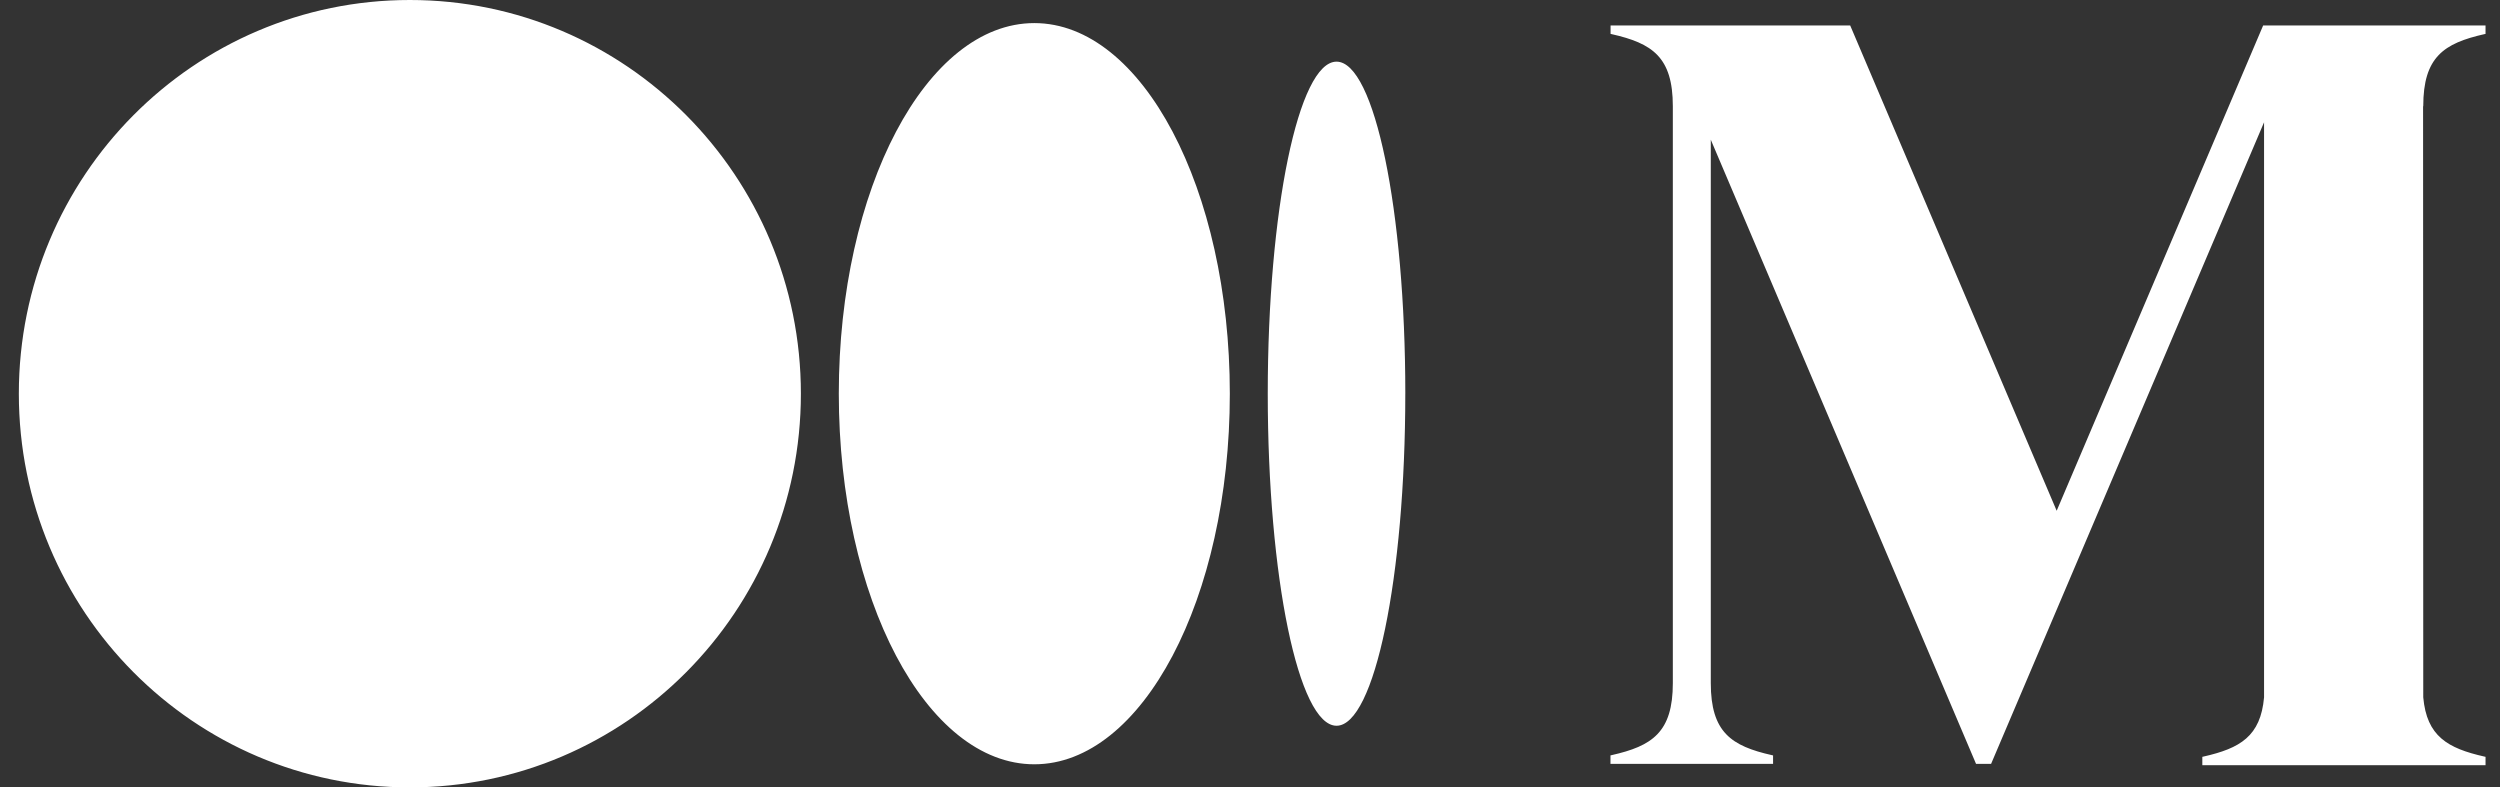
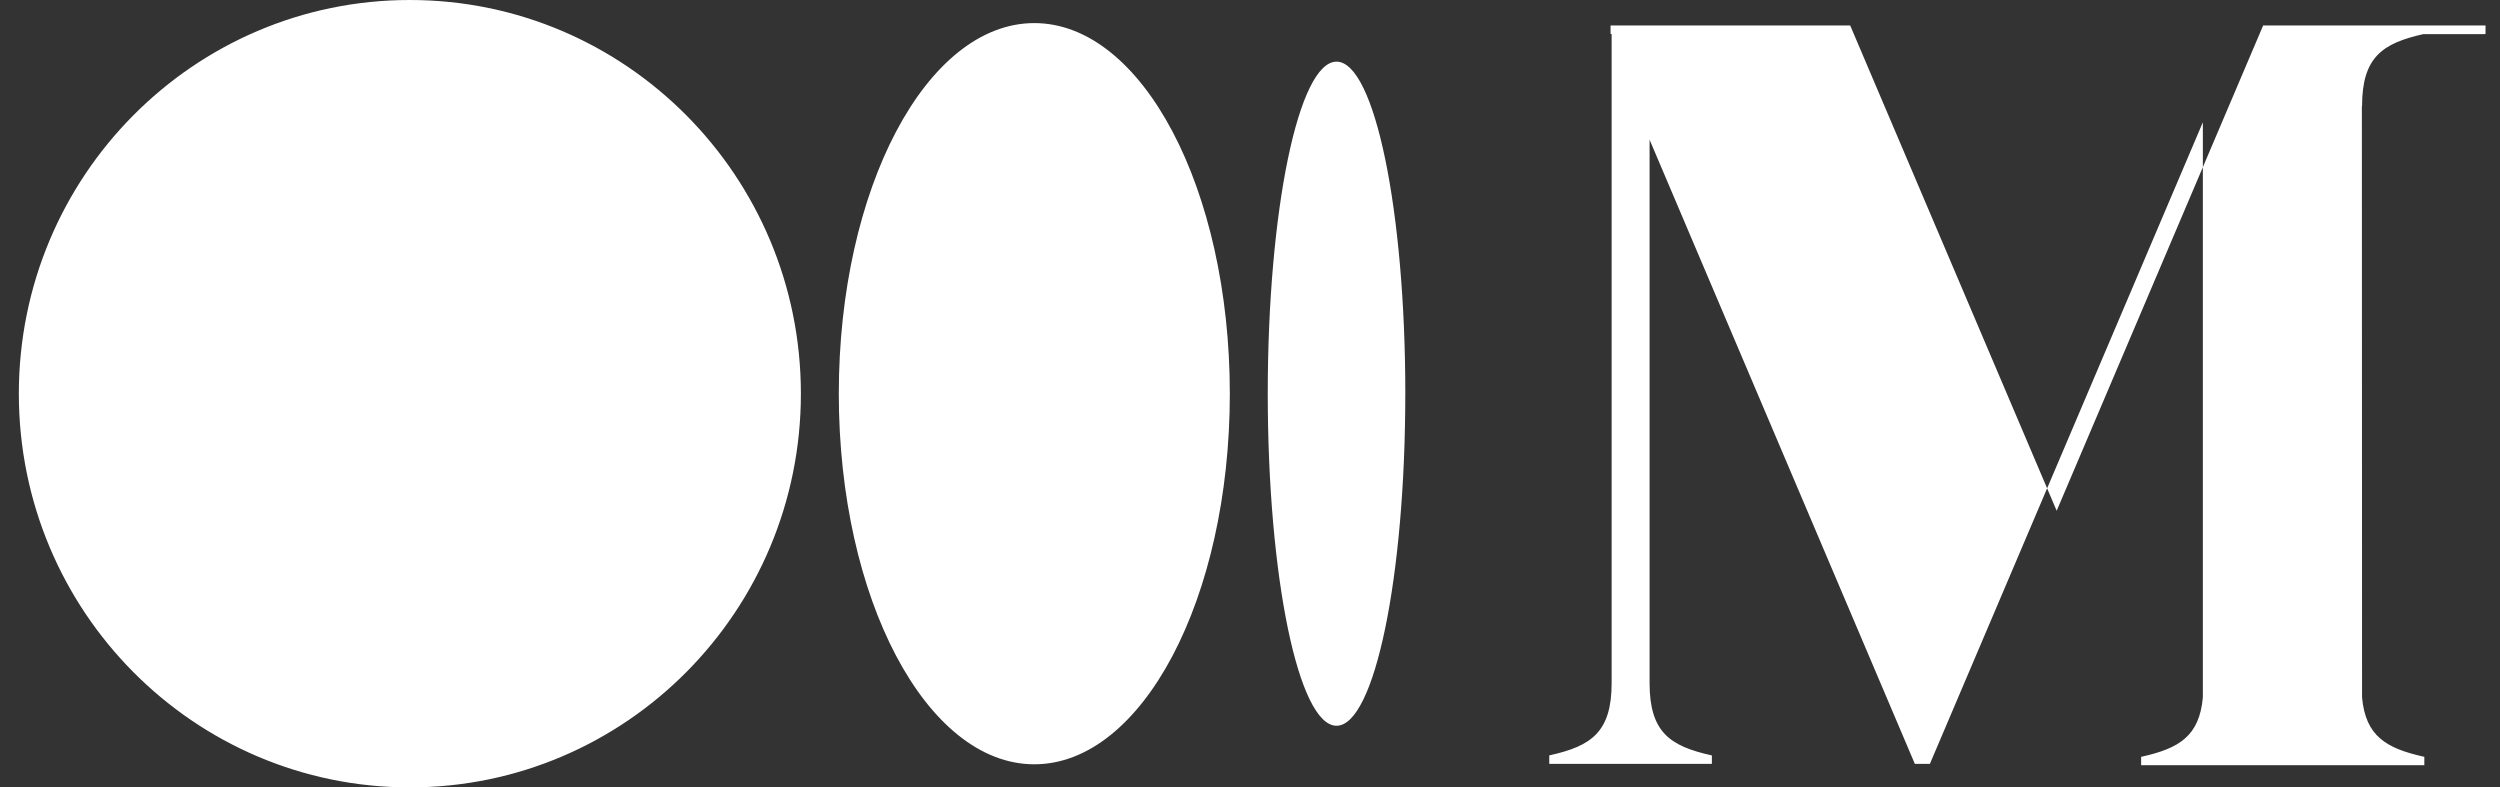
<svg xmlns="http://www.w3.org/2000/svg" width="127" height="40" fill="none">
  <rect width="100%" height="100%" fill="#333333" stroke="none" />
-   <path fill="#fff" d="M40.685 20c0 11.045-8.894 20-19.865 20S.957 31.048.957 20 9.85 0 20.82 0s19.865 8.954 19.865 20m21.79 0c0 10.398-4.447 18.826-9.932 18.826S42.611 30.396 42.611 20s4.447-18.827 9.932-18.827S62.475 9.604 62.475 20m8.914 0c0 9.316-1.564 16.868-3.493 16.868-1.93 0-3.494-7.555-3.494-16.868 0-9.314 1.564-16.868 3.494-16.868S71.39 10.684 71.39 20m54.82-18.266.055-.012v-.428h-11.297l-10.489 24.653L93.99 1.294H81.817v.428l.054.012c2.062.466 3.109 1.16 3.109 3.663V34.7c0 2.503-1.05 3.197-3.113 3.662l-.055.012v.43h8.26v-.428l-.055-.013c-2.062-.465-3.109-1.159-3.109-3.662V7.097l13.475 31.708h.764l13.867-32.593v29.214c-.177 1.977-1.214 2.587-3.081 3.009l-.055.012v.425h14.387v-.425l-.055-.012c-1.869-.422-2.932-1.032-3.109-3.01l-.009-30.028h.009c0-2.503 1.047-3.197 3.109-3.663" />
+   <path fill="#fff" d="M40.685 20c0 11.045-8.894 20-19.865 20S.957 31.048.957 20 9.85 0 20.82 0s19.865 8.954 19.865 20m21.79 0c0 10.398-4.447 18.826-9.932 18.826S42.611 30.396 42.611 20s4.447-18.827 9.932-18.827S62.475 9.604 62.475 20m8.914 0c0 9.316-1.564 16.868-3.493 16.868-1.93 0-3.494-7.555-3.494-16.868 0-9.314 1.564-16.868 3.494-16.868S71.39 10.684 71.39 20m54.82-18.266.055-.012v-.428h-11.297l-10.489 24.653L93.99 1.294H81.817v.428l.054.012V34.7c0 2.503-1.05 3.197-3.113 3.662l-.055.012v.43h8.26v-.428l-.055-.013c-2.062-.465-3.109-1.159-3.109-3.662V7.097l13.475 31.708h.764l13.867-32.593v29.214c-.177 1.977-1.214 2.587-3.081 3.009l-.055.012v.425h14.387v-.425l-.055-.012c-1.869-.422-2.932-1.032-3.109-3.01l-.009-30.028h.009c0-2.503 1.047-3.197 3.109-3.663" />
</svg>